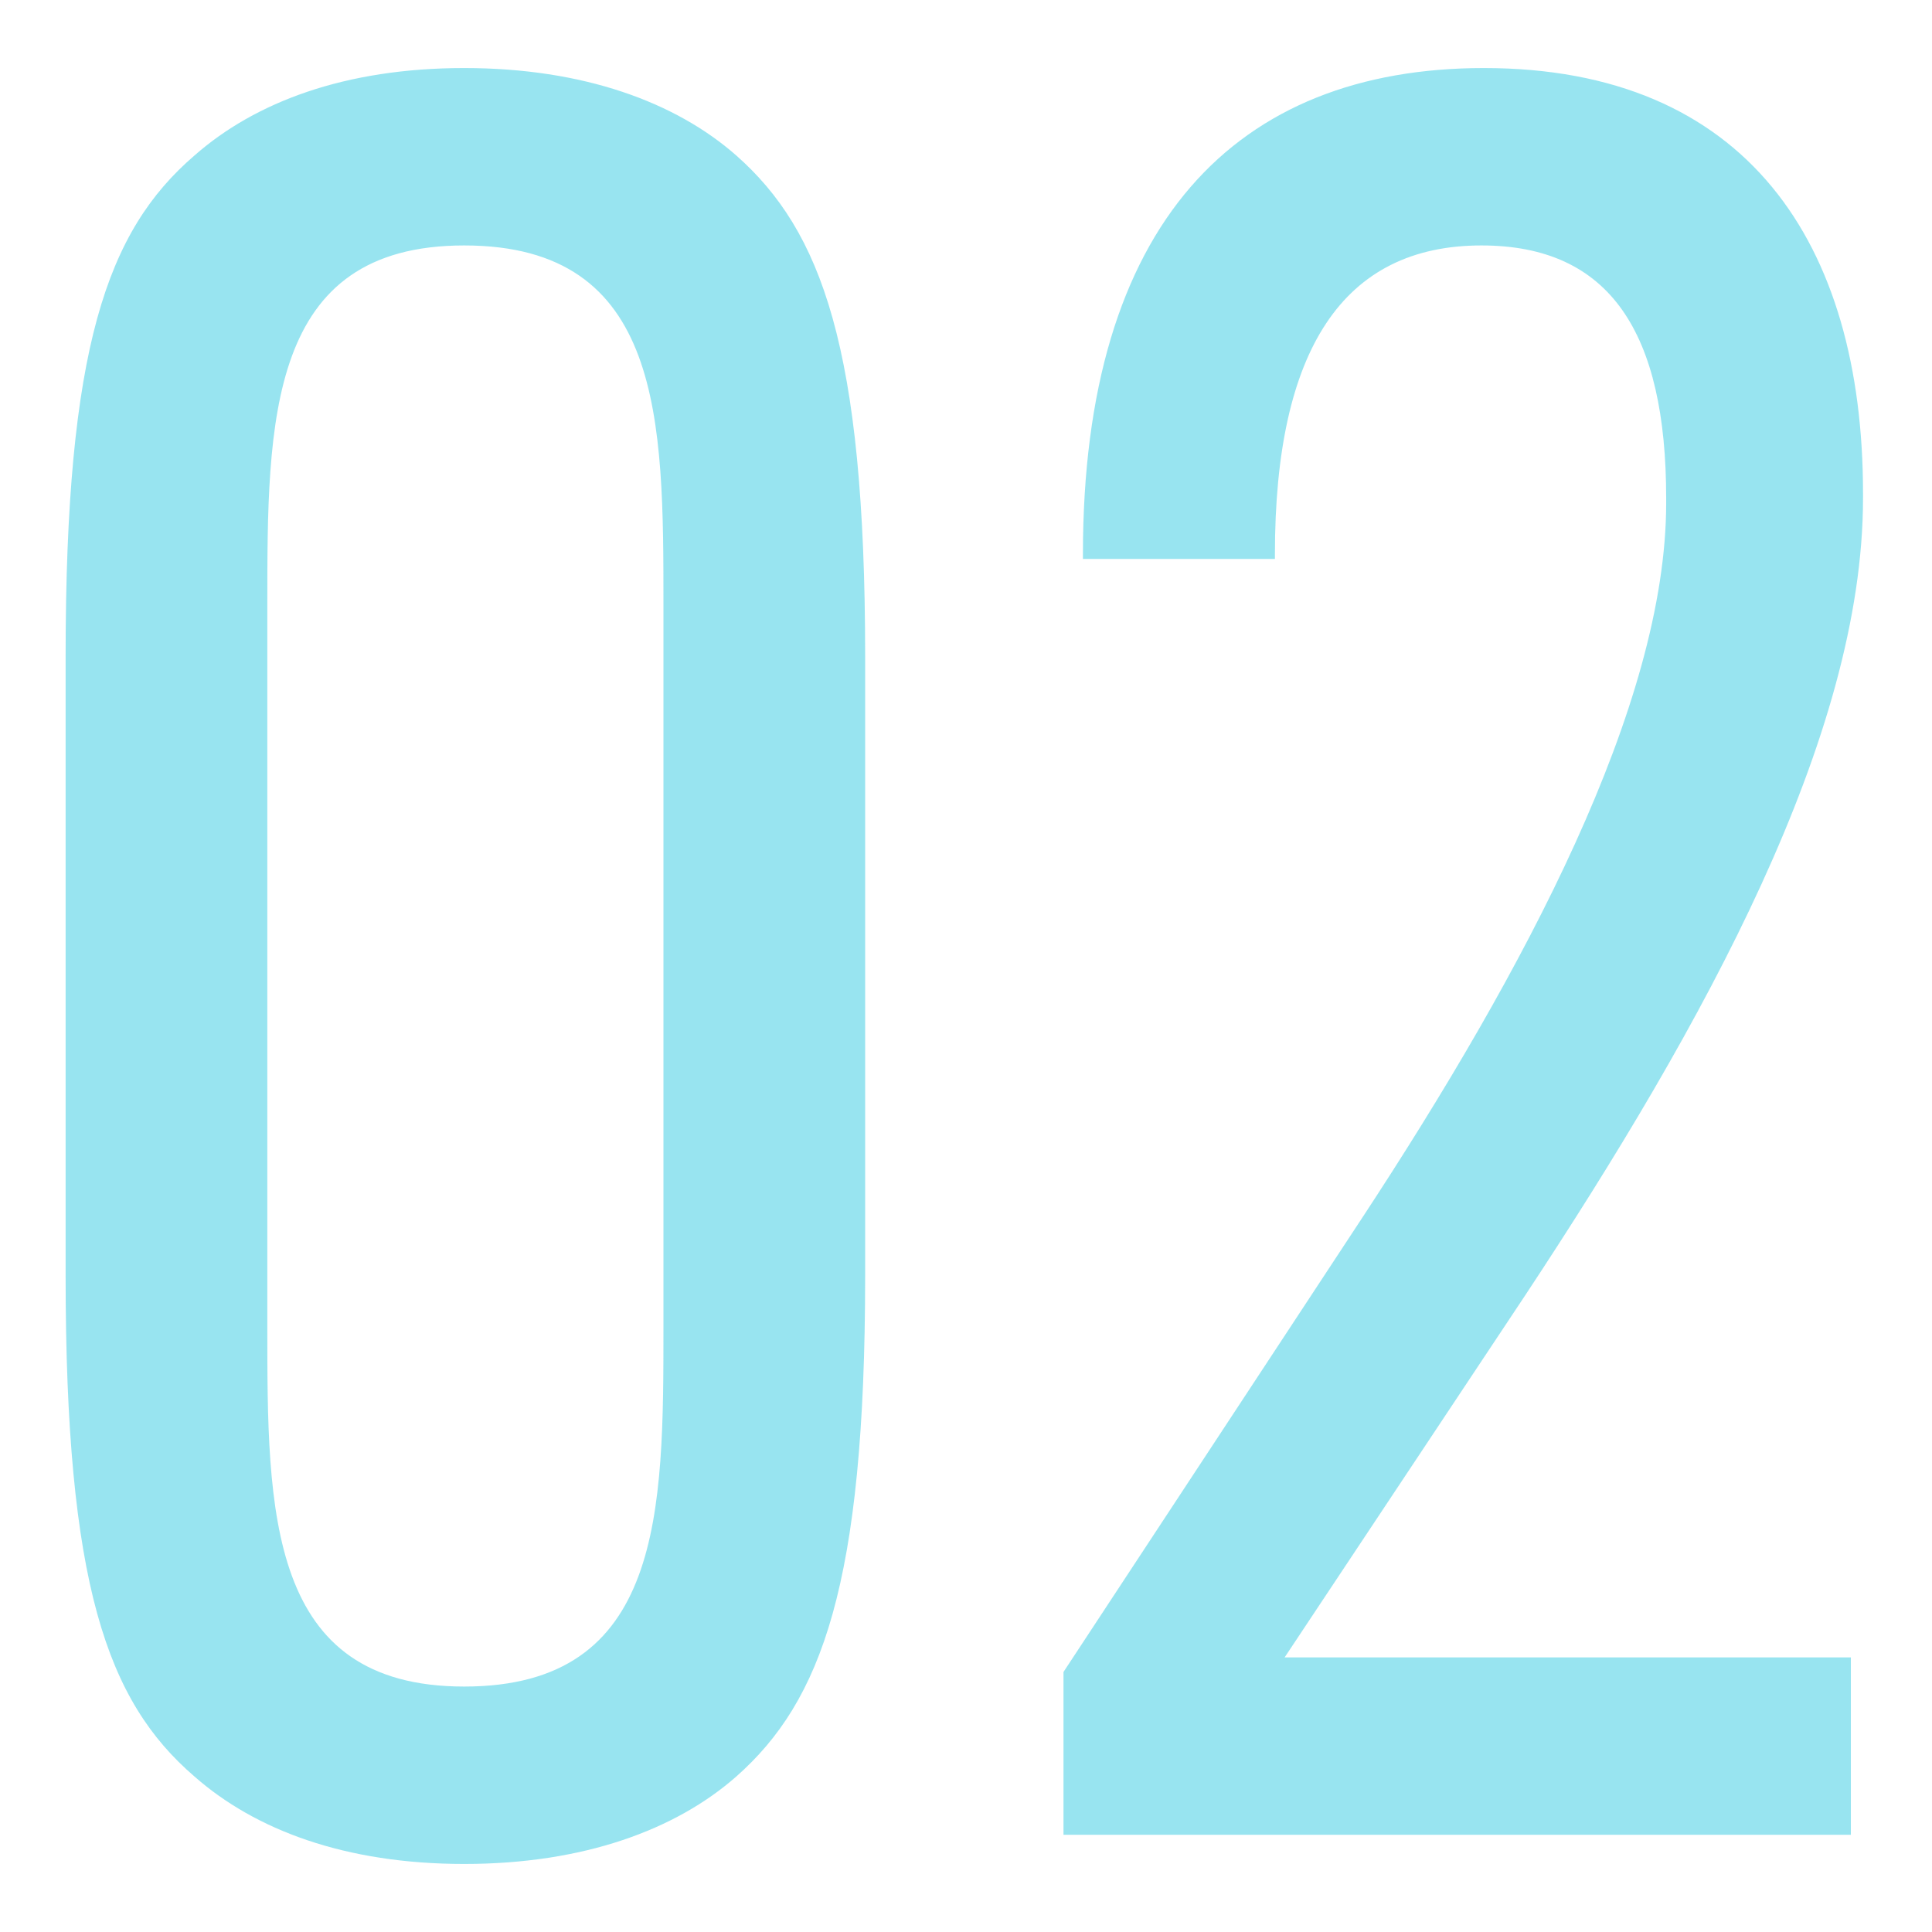
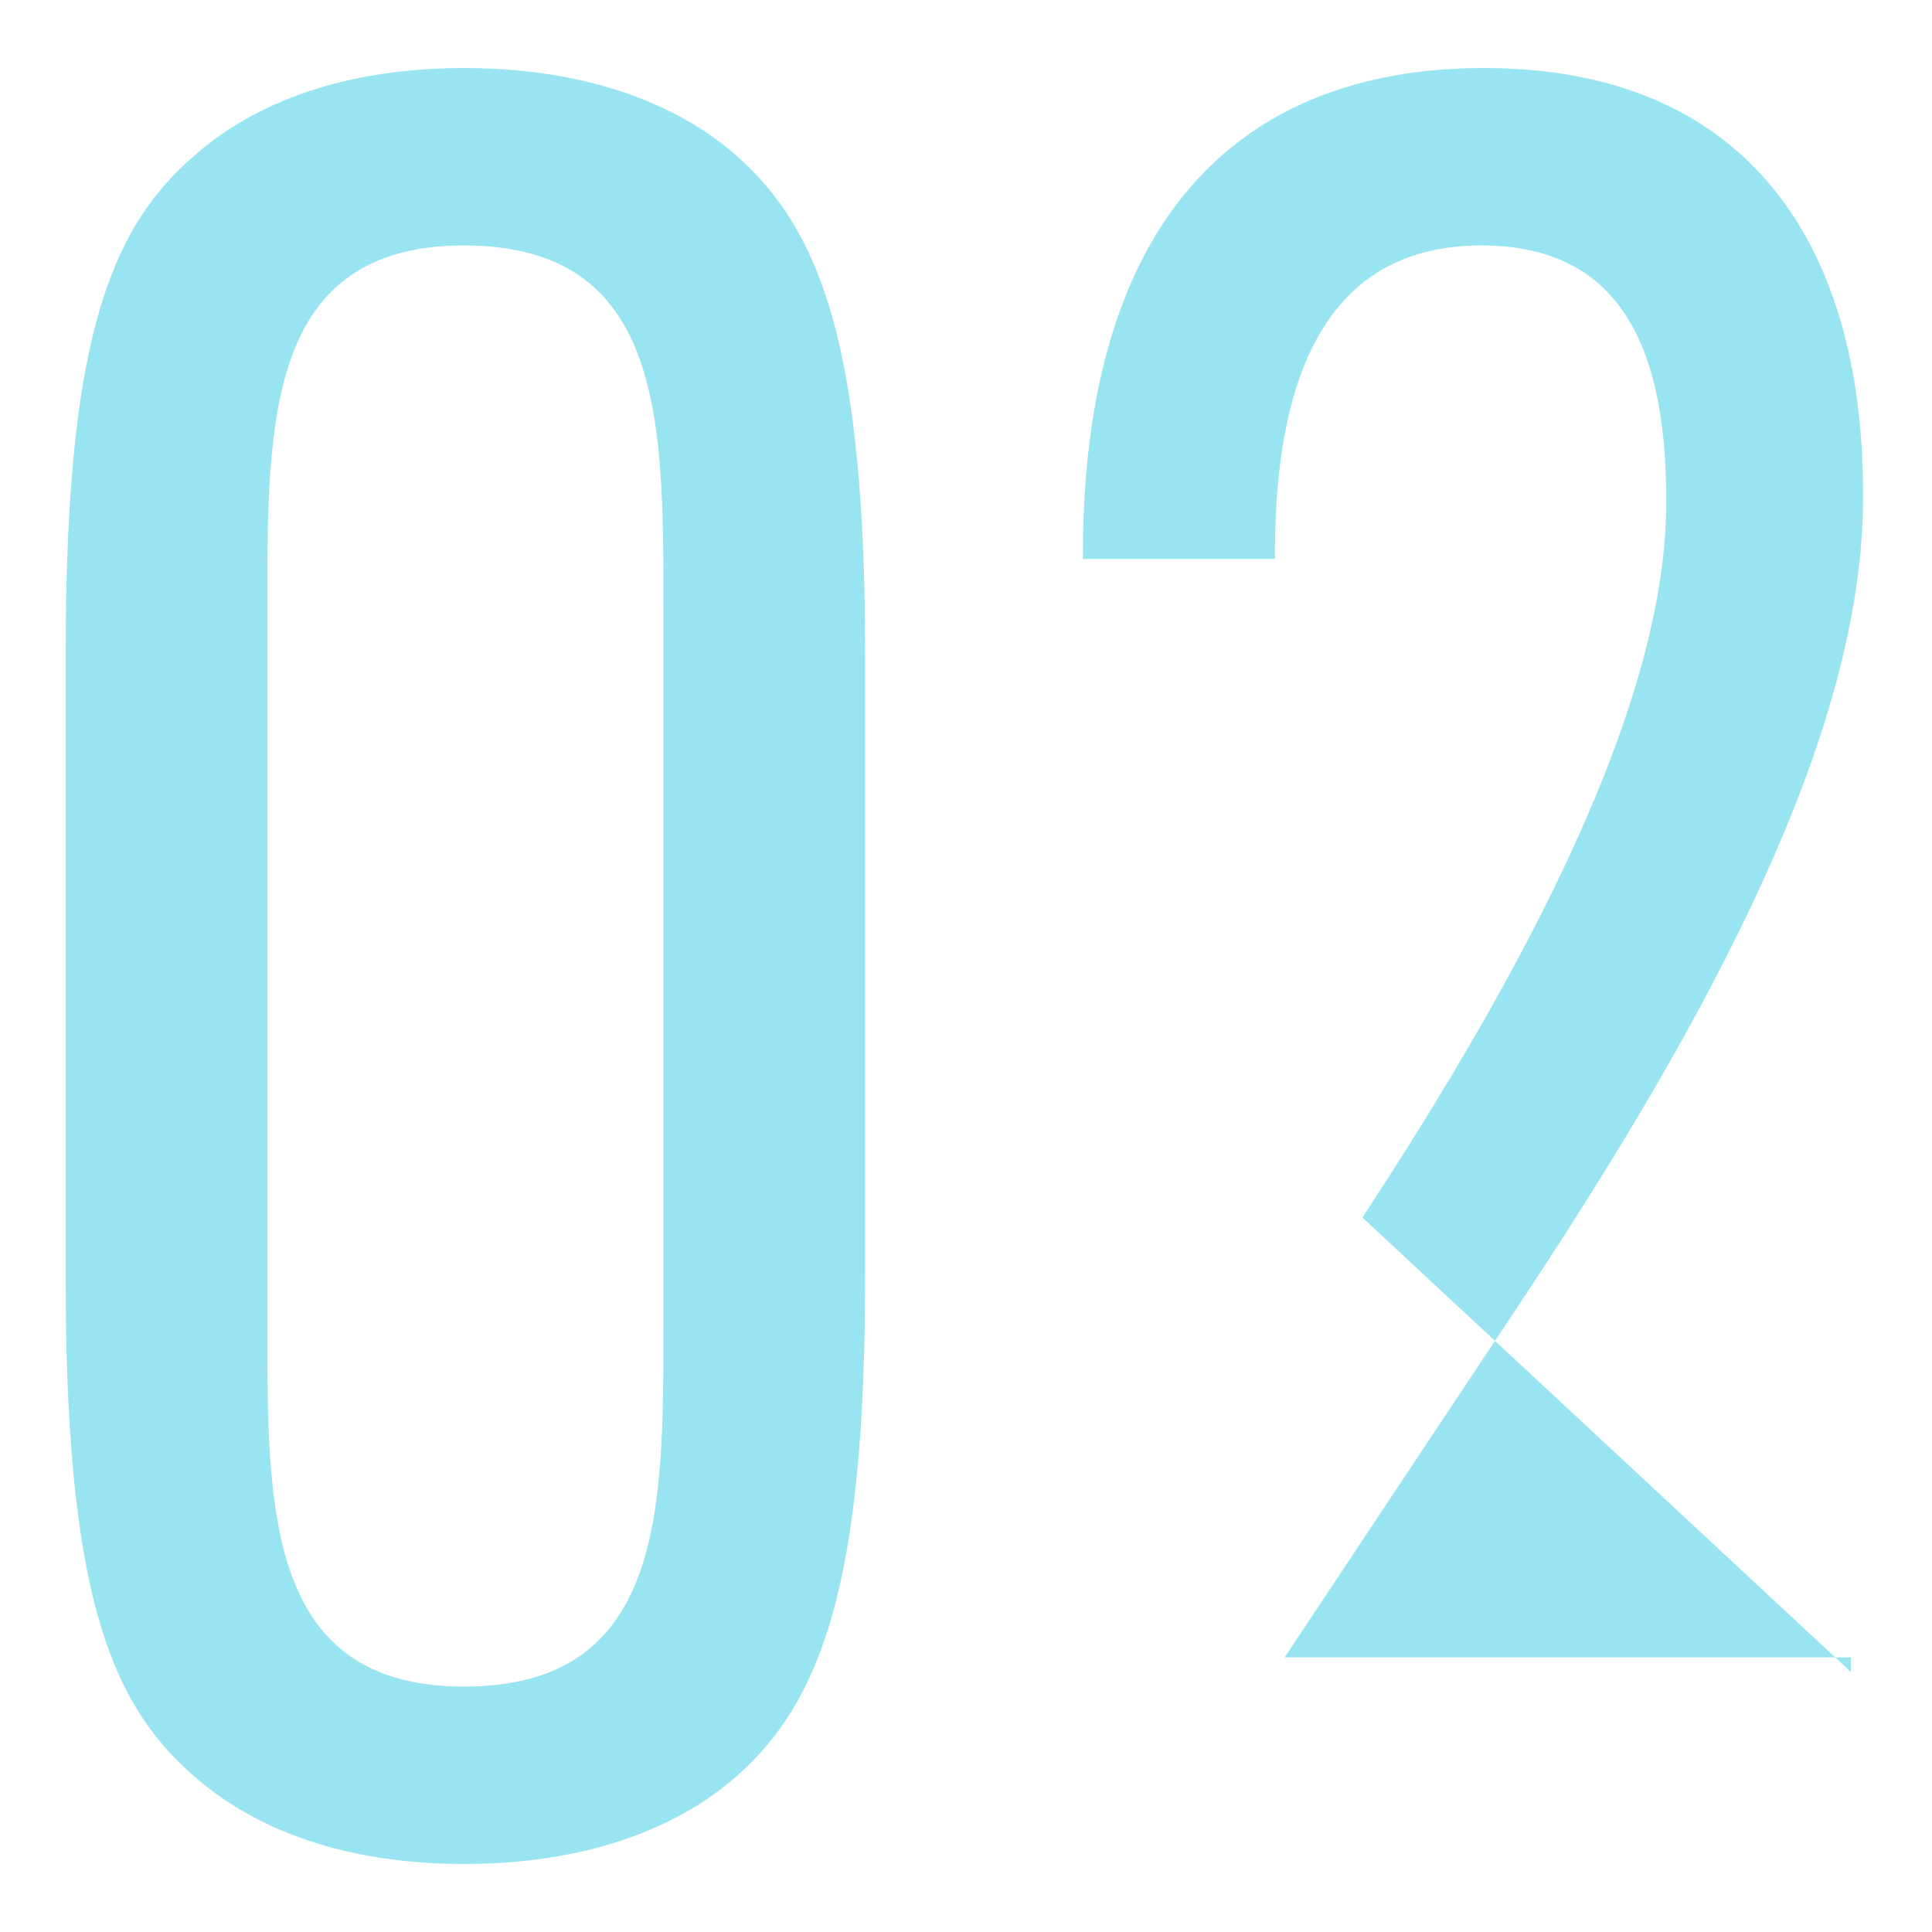
<svg xmlns="http://www.w3.org/2000/svg" width="159" height="159" viewBox="0 0 159 159" fill="none">
  <g filter="url(#filter0_f_86_476)">
-     <path d="M38.2 153.4C28.4 153.4 21 150.6 16 146.2C8.8 140 5.4 130.4 5.4 105V54C5.4 28.6 8.8 19 16 12.8C21 8.4 28.4 5.6 38.2 5.6C48 5.6 55.6 8.4 60.6 12.8C67.6 19 71.2 28.6 71.2 54V105C71.2 130.4 67.6 140 60.6 146.2C55.6 150.6 48 153.4 38.2 153.4ZM38.2 138.8C54.6 138.8 54.6 124.4 54.6 109.2V49.8C54.6 34.6 54.6 20.2 38.2 20.2C22 20.2 22 34.6 22 49.8V109.2C22 124.4 22 138.8 38.2 138.8ZM153.323 40.6V41C153.323 60.6 140.323 84.2 125.523 106.6L105.723 136.4H152.323V151H87.523V137.6L112.123 100.2C125.523 79.8 137.123 58 137.123 41.4V41C137.123 27.4 132.523 20.2 121.923 20.2C110.523 20.2 104.923 28.8 104.923 45.6V46H89.123V45.6C89.123 18.4 101.723 5.6 122.123 5.6C143.723 5.6 153.323 20 153.323 40.6Z" fill="#32CAE2" fill-opacity="0.5" />
+     <path d="M38.2 153.4C28.4 153.4 21 150.6 16 146.2C8.8 140 5.4 130.4 5.4 105V54C5.4 28.6 8.8 19 16 12.8C21 8.4 28.4 5.6 38.2 5.6C48 5.6 55.6 8.4 60.6 12.8C67.6 19 71.2 28.6 71.2 54V105C71.2 130.4 67.6 140 60.6 146.2C55.6 150.6 48 153.4 38.2 153.4ZM38.2 138.8C54.6 138.8 54.6 124.4 54.6 109.2V49.8C54.6 34.6 54.6 20.2 38.2 20.2C22 20.2 22 34.6 22 49.8V109.2C22 124.4 22 138.8 38.2 138.8ZM153.323 40.6V41C153.323 60.6 140.323 84.2 125.523 106.6L105.723 136.4H152.323V151V137.6L112.123 100.2C125.523 79.8 137.123 58 137.123 41.4V41C137.123 27.4 132.523 20.2 121.923 20.2C110.523 20.2 104.923 28.8 104.923 45.6V46H89.123V45.6C89.123 18.4 101.723 5.6 122.123 5.6C143.723 5.6 153.323 20 153.323 40.6Z" fill="#32CAE2" fill-opacity="0.5" />
  </g>
  <defs>
    <filter id="filter0_f_86_476" x="0.4" y="0.6" width="157.924" height="157.8" filterUnits="userSpaceOnUse" color-interpolation-filters="sRGB">
      <feFlood flood-opacity="0" result="BackgroundImageFix" />
      <feBlend mode="normal" in="SourceGraphic" in2="BackgroundImageFix" result="shape" />
      <feGaussianBlur stdDeviation="2.5" result="effect1_foregroundBlur_86_476" />
    </filter>
  </defs>
</svg>